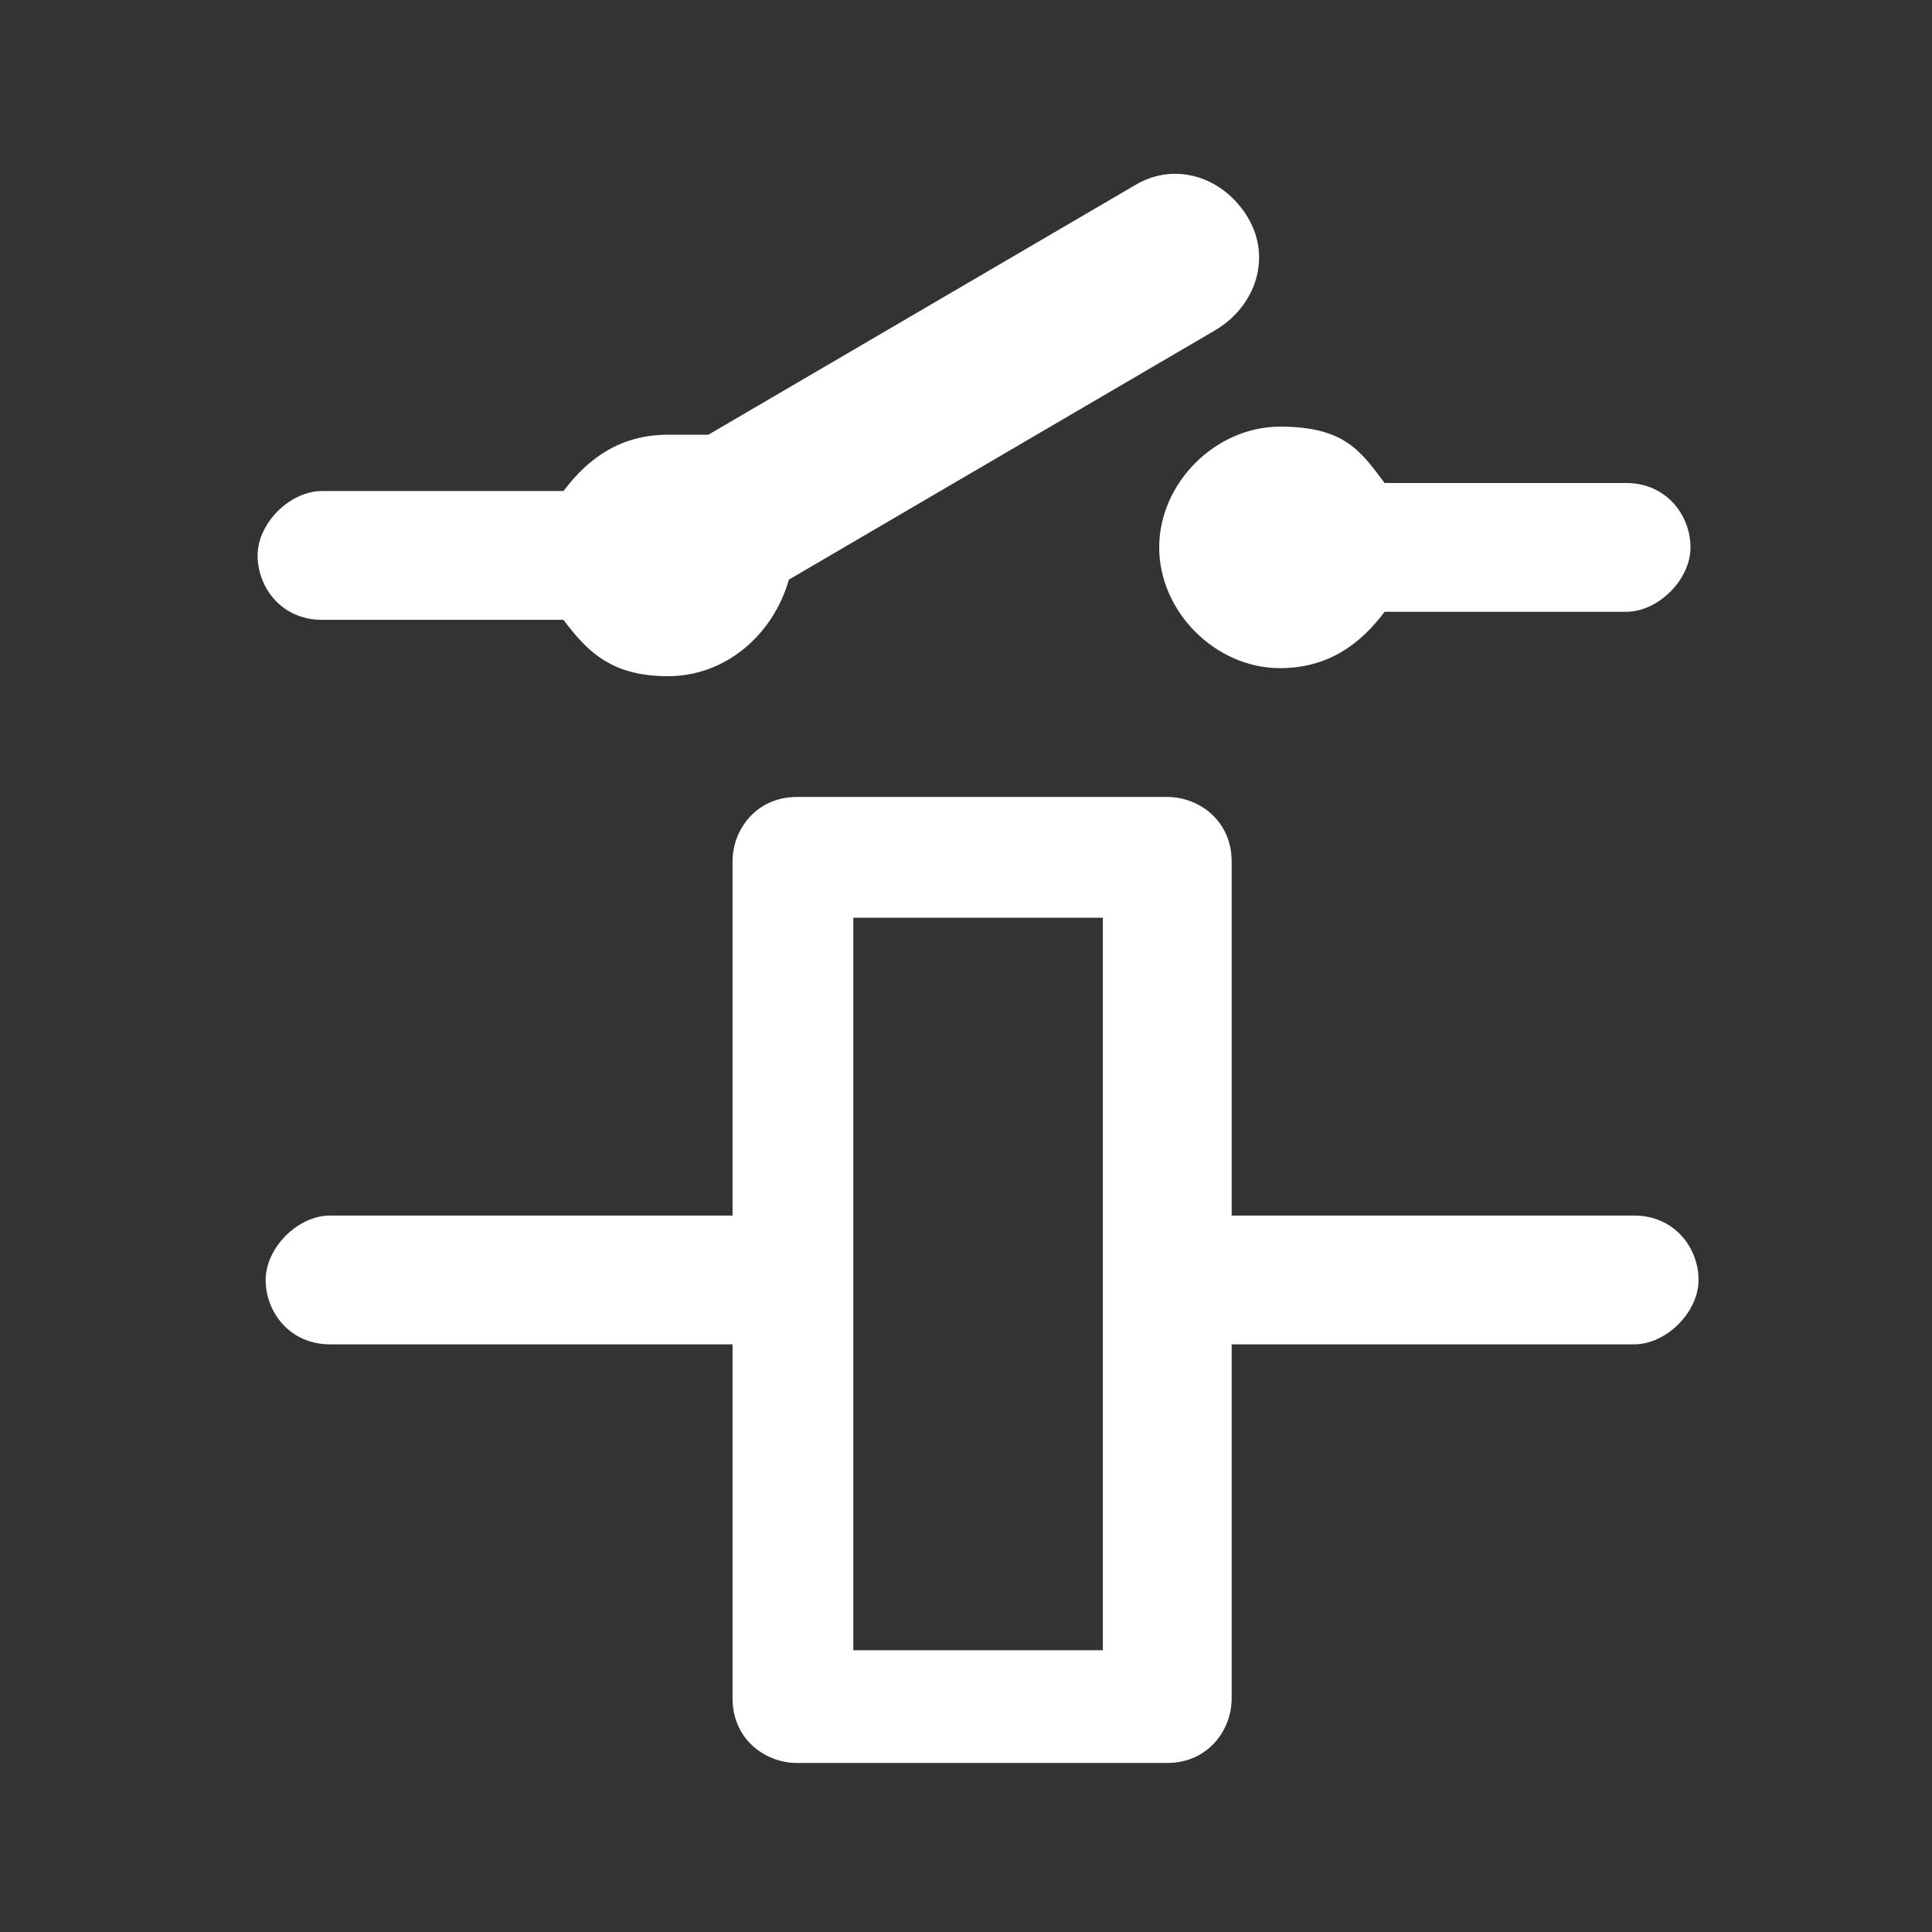
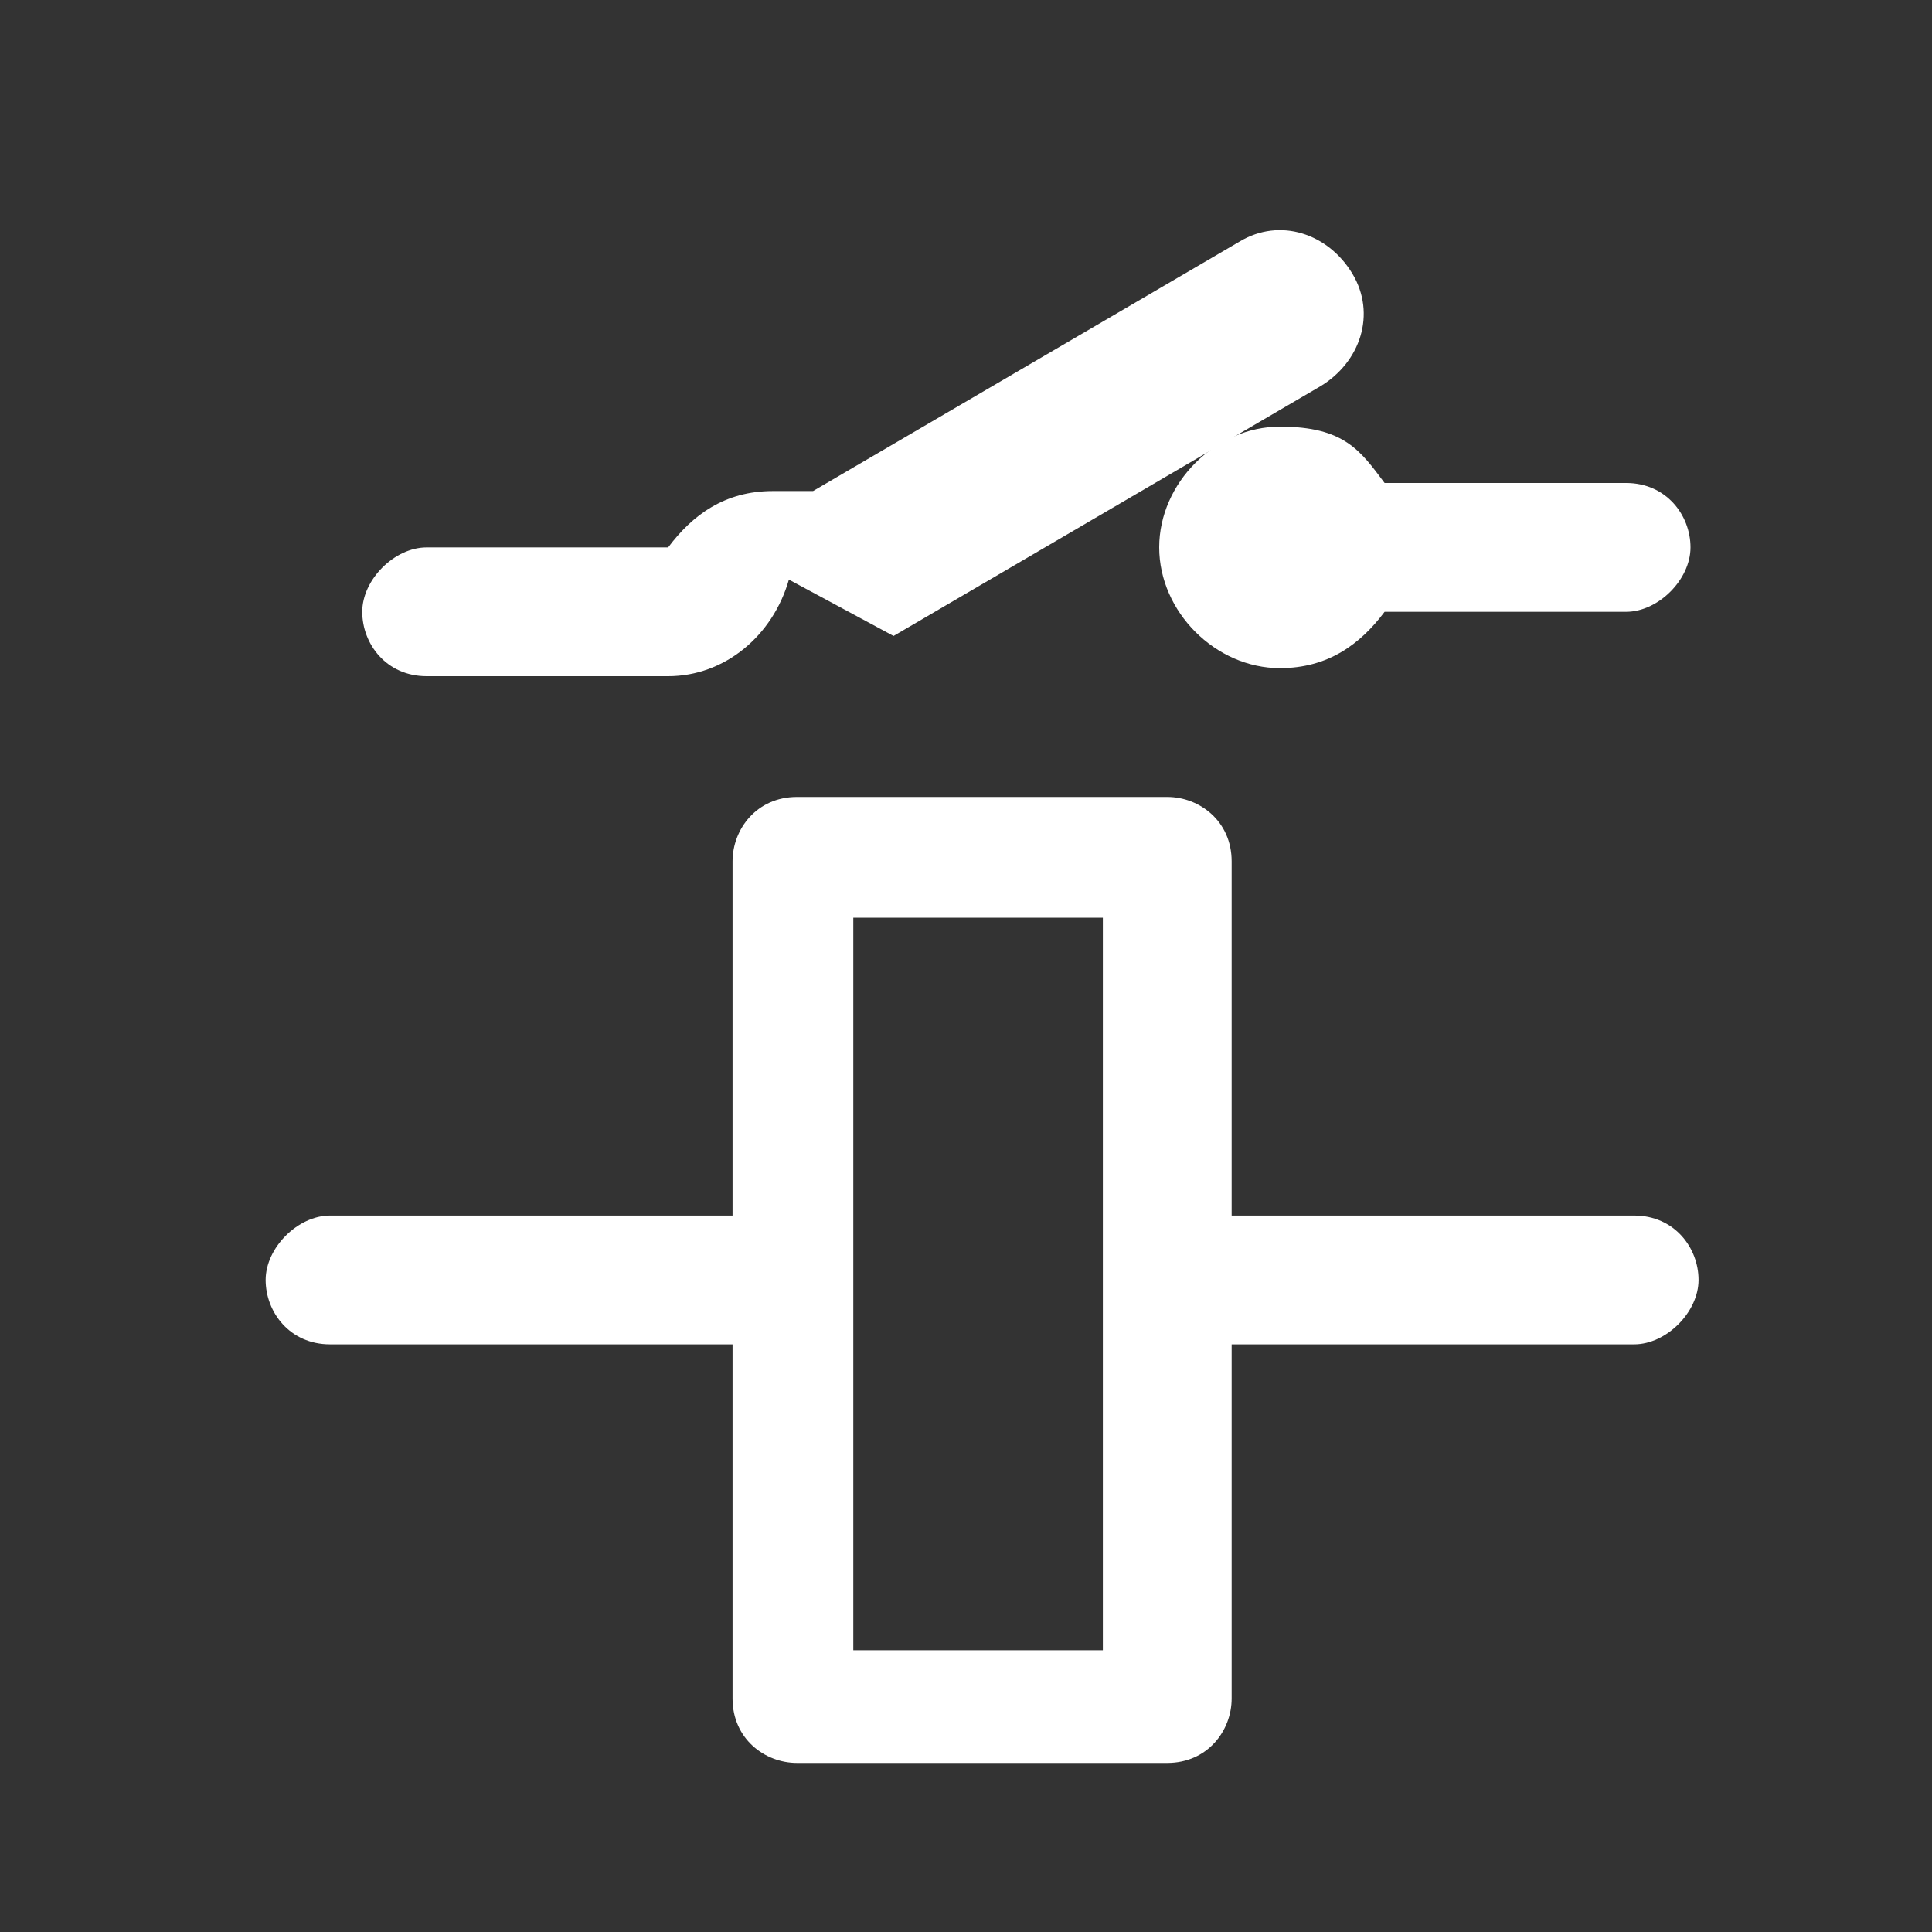
- <svg xmlns="http://www.w3.org/2000/svg" xmlns:ns1="http://www.serif.com/" id="Vrstva_1" width="24" height="24" version="1.1" viewBox="0 0 24 24">
+ <svg xmlns="http://www.w3.org/2000/svg" id="Vrstva_1" width="24" height="24" version="1.1" viewBox="0 0 24 24">
  <rect x="0" y="0" width="24" height="24" fill="#333333" stroke="none" />
  <defs>
    <style>
      .st0 {
        fill: none;
      }

      .st1 {
        fill: #fff;
        fill-rule: evenodd;
      }
    </style>
  </defs>
-   <rect id="io-moduly" class="st0" width="24" height="24" ns1:id="io moduly" />
  <path class="st1" d="M9.1,16.7h-5c-.5,0-.8-.4-.8-.8s.4-.8.8-.8h5v-4.4c0-.4.3-.8.8-.8h4.6c.4,0,.8.3.8.8v4.4h5c.5,0,.8.4.8.8s-.4.8-.8.8h-5v4.4c0,.4-.3.8-.8.8h-4.6c-.4,0-.8-.3-.8-.8,0,0,0-4.4,0-4.4ZM10.6,11.4v9.1h3.1v-9.1s-3.1,0-3.1,0Z" />
-   <path class="st1" d="M9.8,7.2c-.2.7-.8,1.2-1.5,1.2s-1-.3-1.3-.7h-3c-.5,0-.8-.4-.8-.8s.4-.8.8-.8h3c.3-.4.7-.7,1.3-.7s.3,0,.5,0l5.3-3.1c.5-.3,1.1-.1,1.4.4.3.5.1,1.1-.4,1.4,0,0-5.3,3.1-5.3,3.1Z" />
+   <path class="st1" d="M9.8,7.2c-.2.7-.8,1.2-1.5,1.2h-3c-.5,0-.8-.4-.8-.8s.4-.8.8-.8h3c.3-.4.7-.7,1.3-.7s.3,0,.5,0l5.3-3.1c.5-.3,1.1-.1,1.4.4.3.5.1,1.1-.4,1.4,0,0-5.3,3.1-5.3,3.1Z" />
  <path class="st1" d="M17.2,6h3c.5,0,.8.4.8.8s-.4.8-.8.8h-3c-.3.4-.7.7-1.3.7-.8,0-1.5-.7-1.5-1.5s.7-1.5,1.5-1.5,1,.3,1.3.7Z" />
</svg>